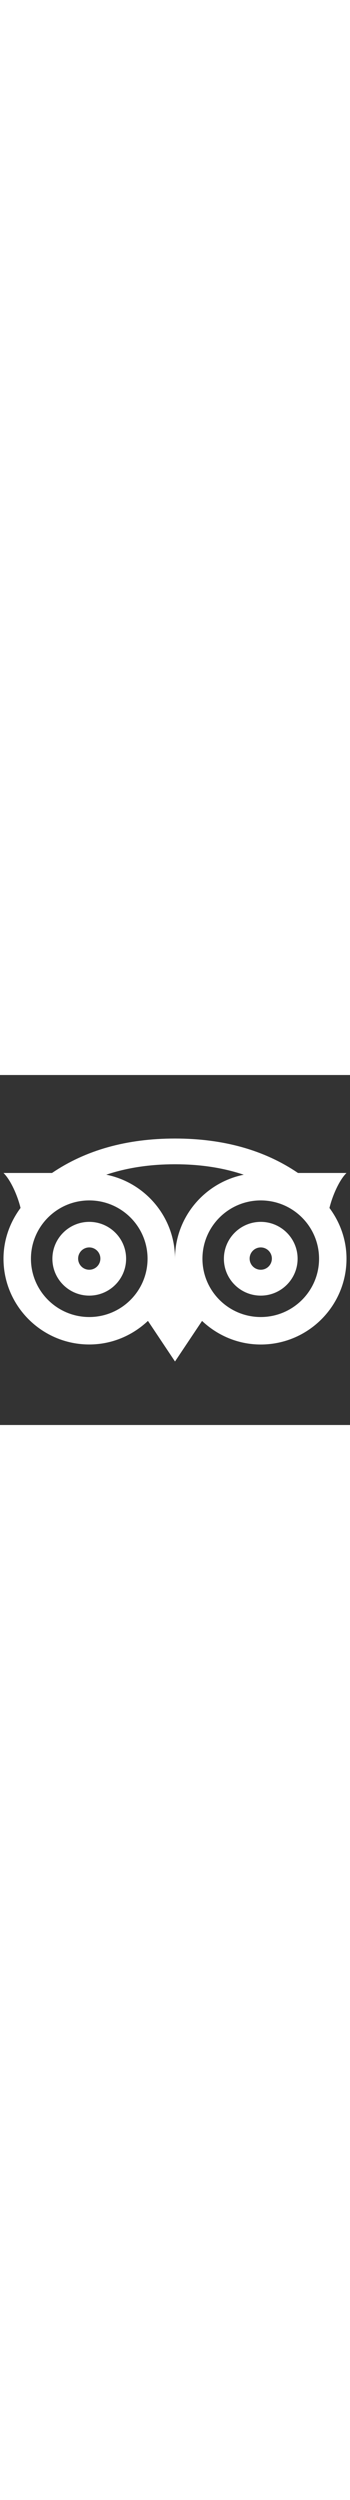
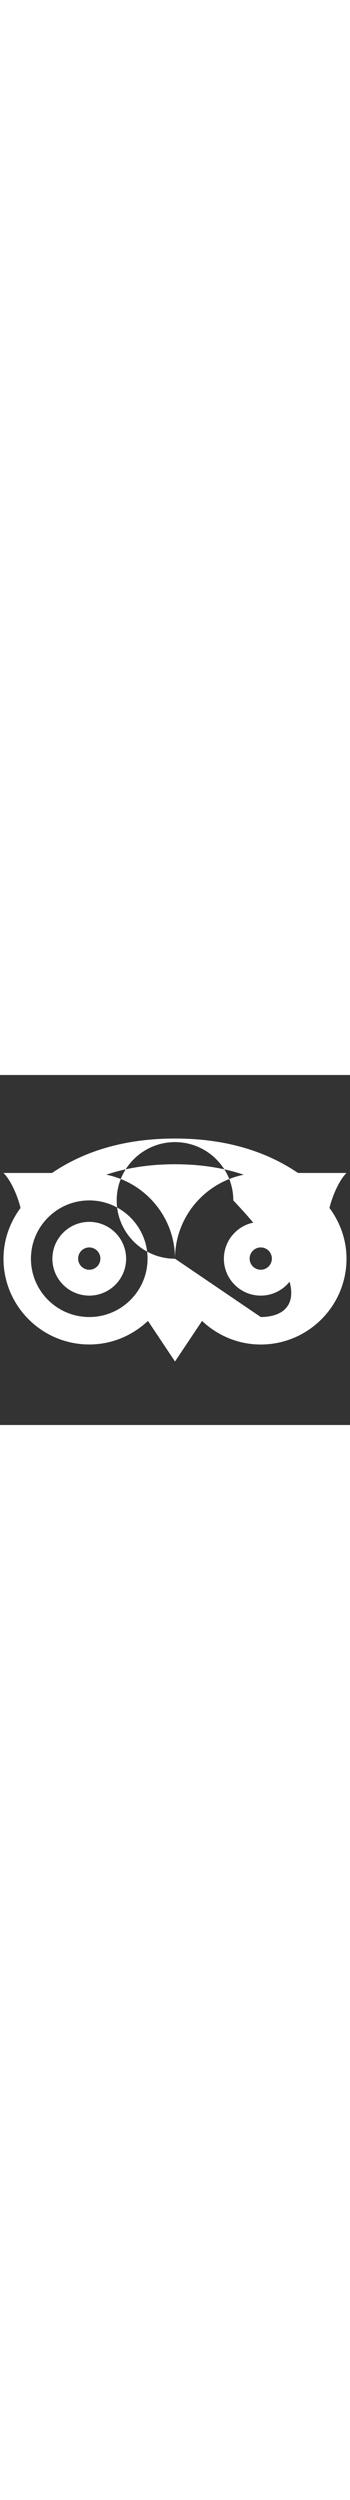
<svg xmlns="http://www.w3.org/2000/svg" version="1.1" width="140" viewBox="0 0 1000 1000" enable-background="new 0 0 1000 1000" xml:space="preserve">
  <rect x="0" y="0" width="1000" height="1000" fill="#333333" stroke="none" />
  <g>
-     <path d="M990,279.9H851.4c-96-65.4-213.6-98.4-351.4-98.4s-255.4,33.1-351.4,98.4H10c21,20.6,40.5,65.7,48.7,99.9C28.5,420.6,10,470.5,10,524.9c0,135.1,109.9,245,245,245c65,0,123.8-25.9,167.7-67.4L500,818.5l77.3-115.9c43.9,41.5,102.7,67.4,167.7,67.4c135.1,0,245-109.9,245-245c0-54.5-18.5-104.4-48.7-145.1C949.5,345.6,969,300.5,990,279.9z M255,691.5c-91.9,0-166.6-74.7-166.6-166.6c0-91.9,74.7-166.6,166.6-166.6s166.6,74.7,166.6,166.6C421.6,616.8,346.9,691.5,255,691.5z M500,524.9c0-118.4-84.5-217.5-196.4-240.1C362.5,265,427.9,255,500,255s137.5,10,196.4,29.9C584.5,307.5,500,406.5,500,524.9z M745,691.5c-91.9,0-166.6-74.7-166.6-166.6c0-91.9,74.7-166.6,166.6-166.6s166.6,74.7,166.6,166.6C911.6,616.8,836.9,691.5,745,691.5z M255,419.6c-58.1,0-105.3,47.3-105.3,105.4S196.9,630.3,255,630.3S360.3,583,360.3,524.9S313.1,419.6,255,419.6z M255,556.4c-17.6,0-31.8-14.3-31.8-31.9s14.3-31.9,31.8-31.9s31.8,14.3,31.8,31.9S272.6,556.4,255,556.4z M745,419.6c-58.1,0-105.3,47.3-105.3,105.4S686.9,630.3,745,630.3S850.3,583,850.3,524.9S803.1,419.6,745,419.6z M745,556.4c-17.6,0-31.8-14.3-31.8-31.9s14.3-31.9,31.8-31.9s31.8,14.3,31.8,31.9S762.6,556.4,745,556.4z" fill="#fff" />
+     <path d="M990,279.9H851.4c-96-65.4-213.6-98.4-351.4-98.4s-255.4,33.1-351.4,98.4H10c21,20.6,40.5,65.7,48.7,99.9C28.5,420.6,10,470.5,10,524.9c0,135.1,109.9,245,245,245c65,0,123.8-25.9,167.7-67.4L500,818.5l77.3-115.9c43.9,41.5,102.7,67.4,167.7,67.4c135.1,0,245-109.9,245-245c0-54.5-18.5-104.4-48.7-145.1C949.5,345.6,969,300.5,990,279.9z M255,691.5c-91.9,0-166.6-74.7-166.6-166.6c0-91.9,74.7-166.6,166.6-166.6s166.6,74.7,166.6,166.6C421.6,616.8,346.9,691.5,255,691.5z M500,524.9c0-118.4-84.5-217.5-196.4-240.1C362.5,265,427.9,255,500,255s137.5,10,196.4,29.9C584.5,307.5,500,406.5,500,524.9z c-91.9,0-166.6-74.7-166.6-166.6c0-91.9,74.7-166.6,166.6-166.6s166.6,74.7,166.6,166.6C911.6,616.8,836.9,691.5,745,691.5z M255,419.6c-58.1,0-105.3,47.3-105.3,105.4S196.9,630.3,255,630.3S360.3,583,360.3,524.9S313.1,419.6,255,419.6z M255,556.4c-17.6,0-31.8-14.3-31.8-31.9s14.3-31.9,31.8-31.9s31.8,14.3,31.8,31.9S272.6,556.4,255,556.4z M745,419.6c-58.1,0-105.3,47.3-105.3,105.4S686.9,630.3,745,630.3S850.3,583,850.3,524.9S803.1,419.6,745,419.6z M745,556.4c-17.6,0-31.8-14.3-31.8-31.9s14.3-31.9,31.8-31.9s31.8,14.3,31.8,31.9S762.6,556.4,745,556.4z" fill="#fff" />
  </g>
</svg>